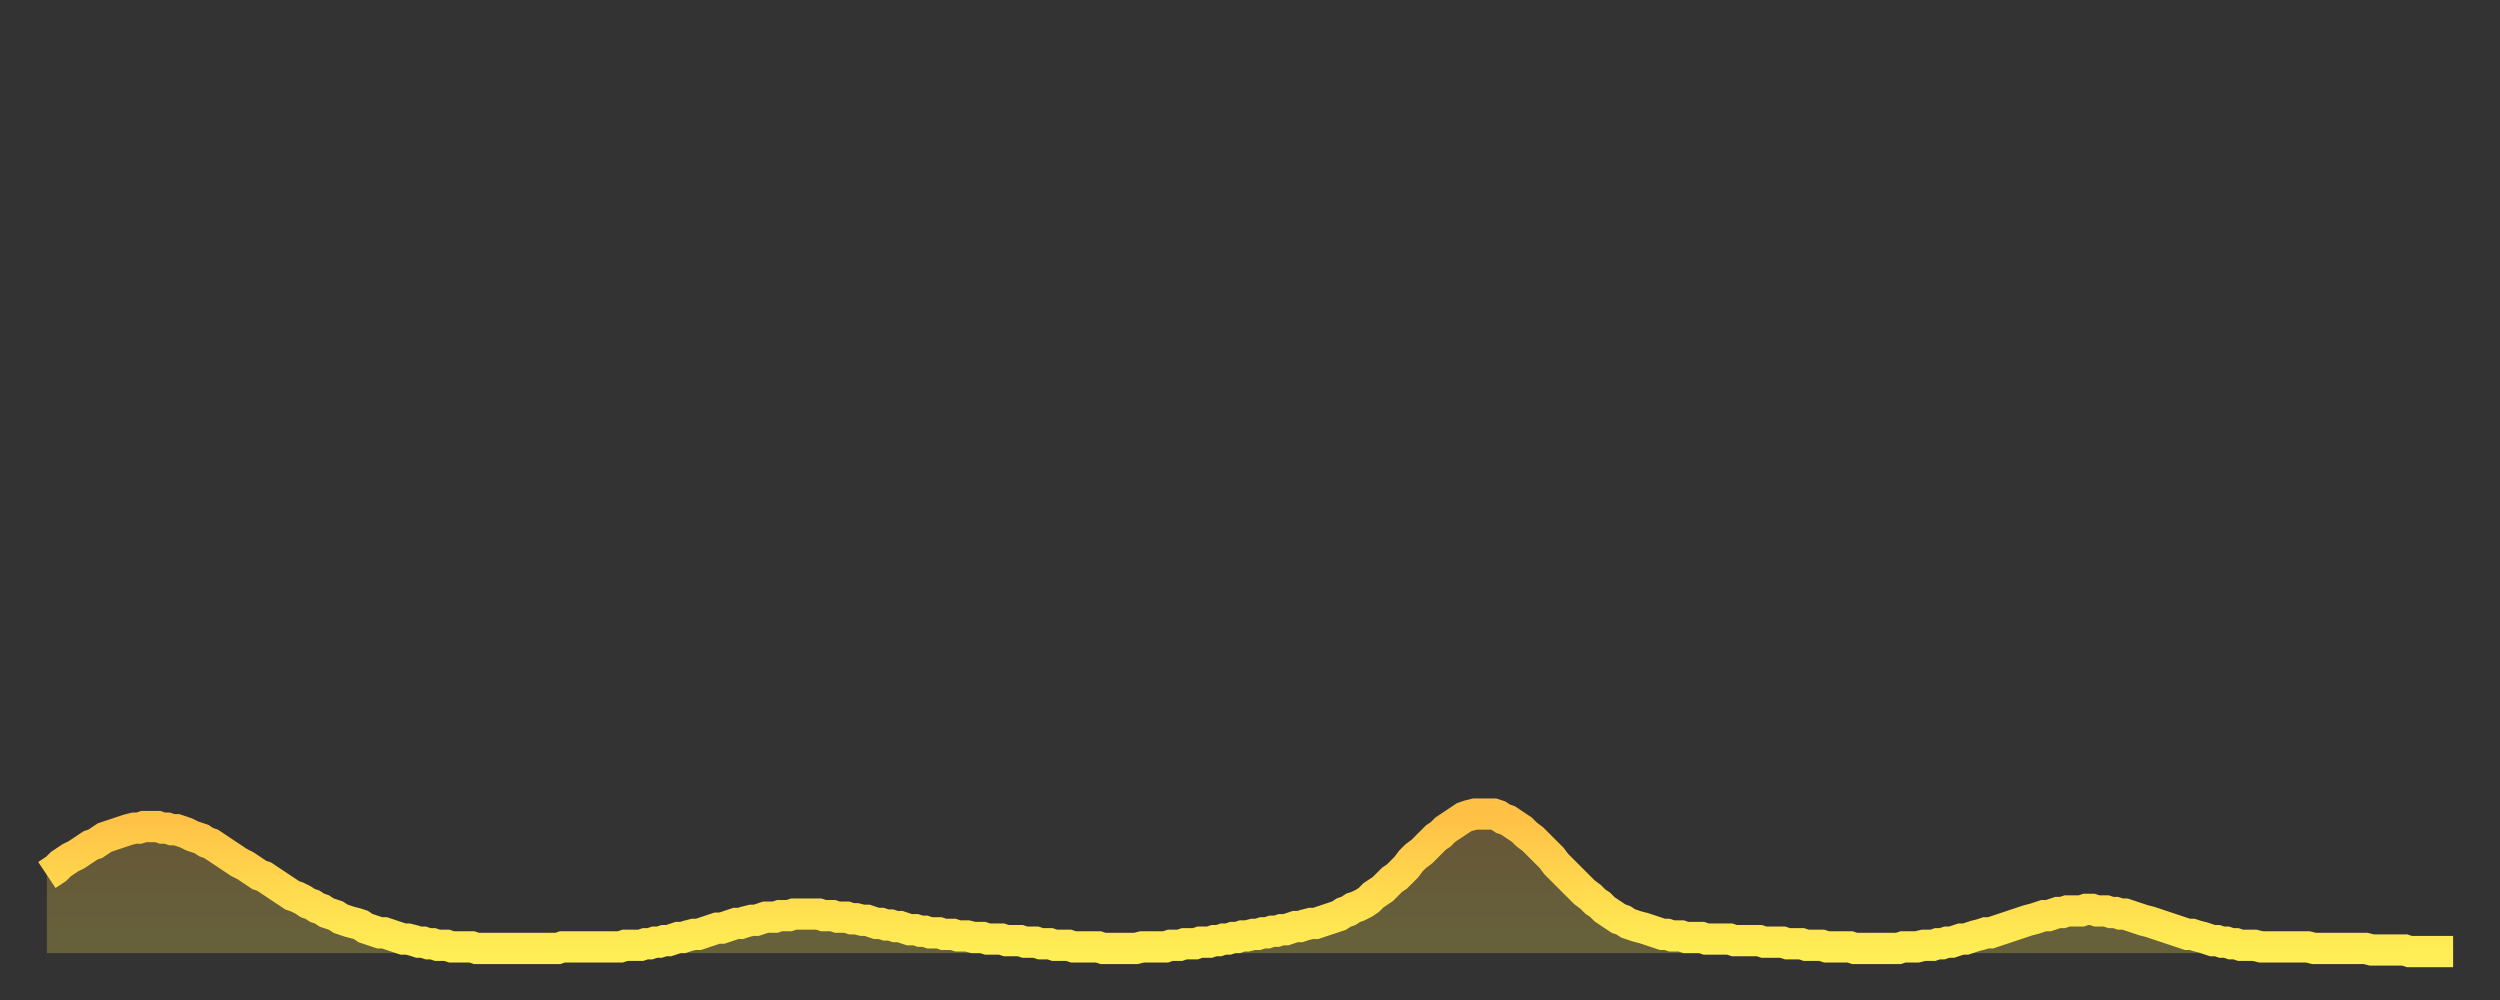
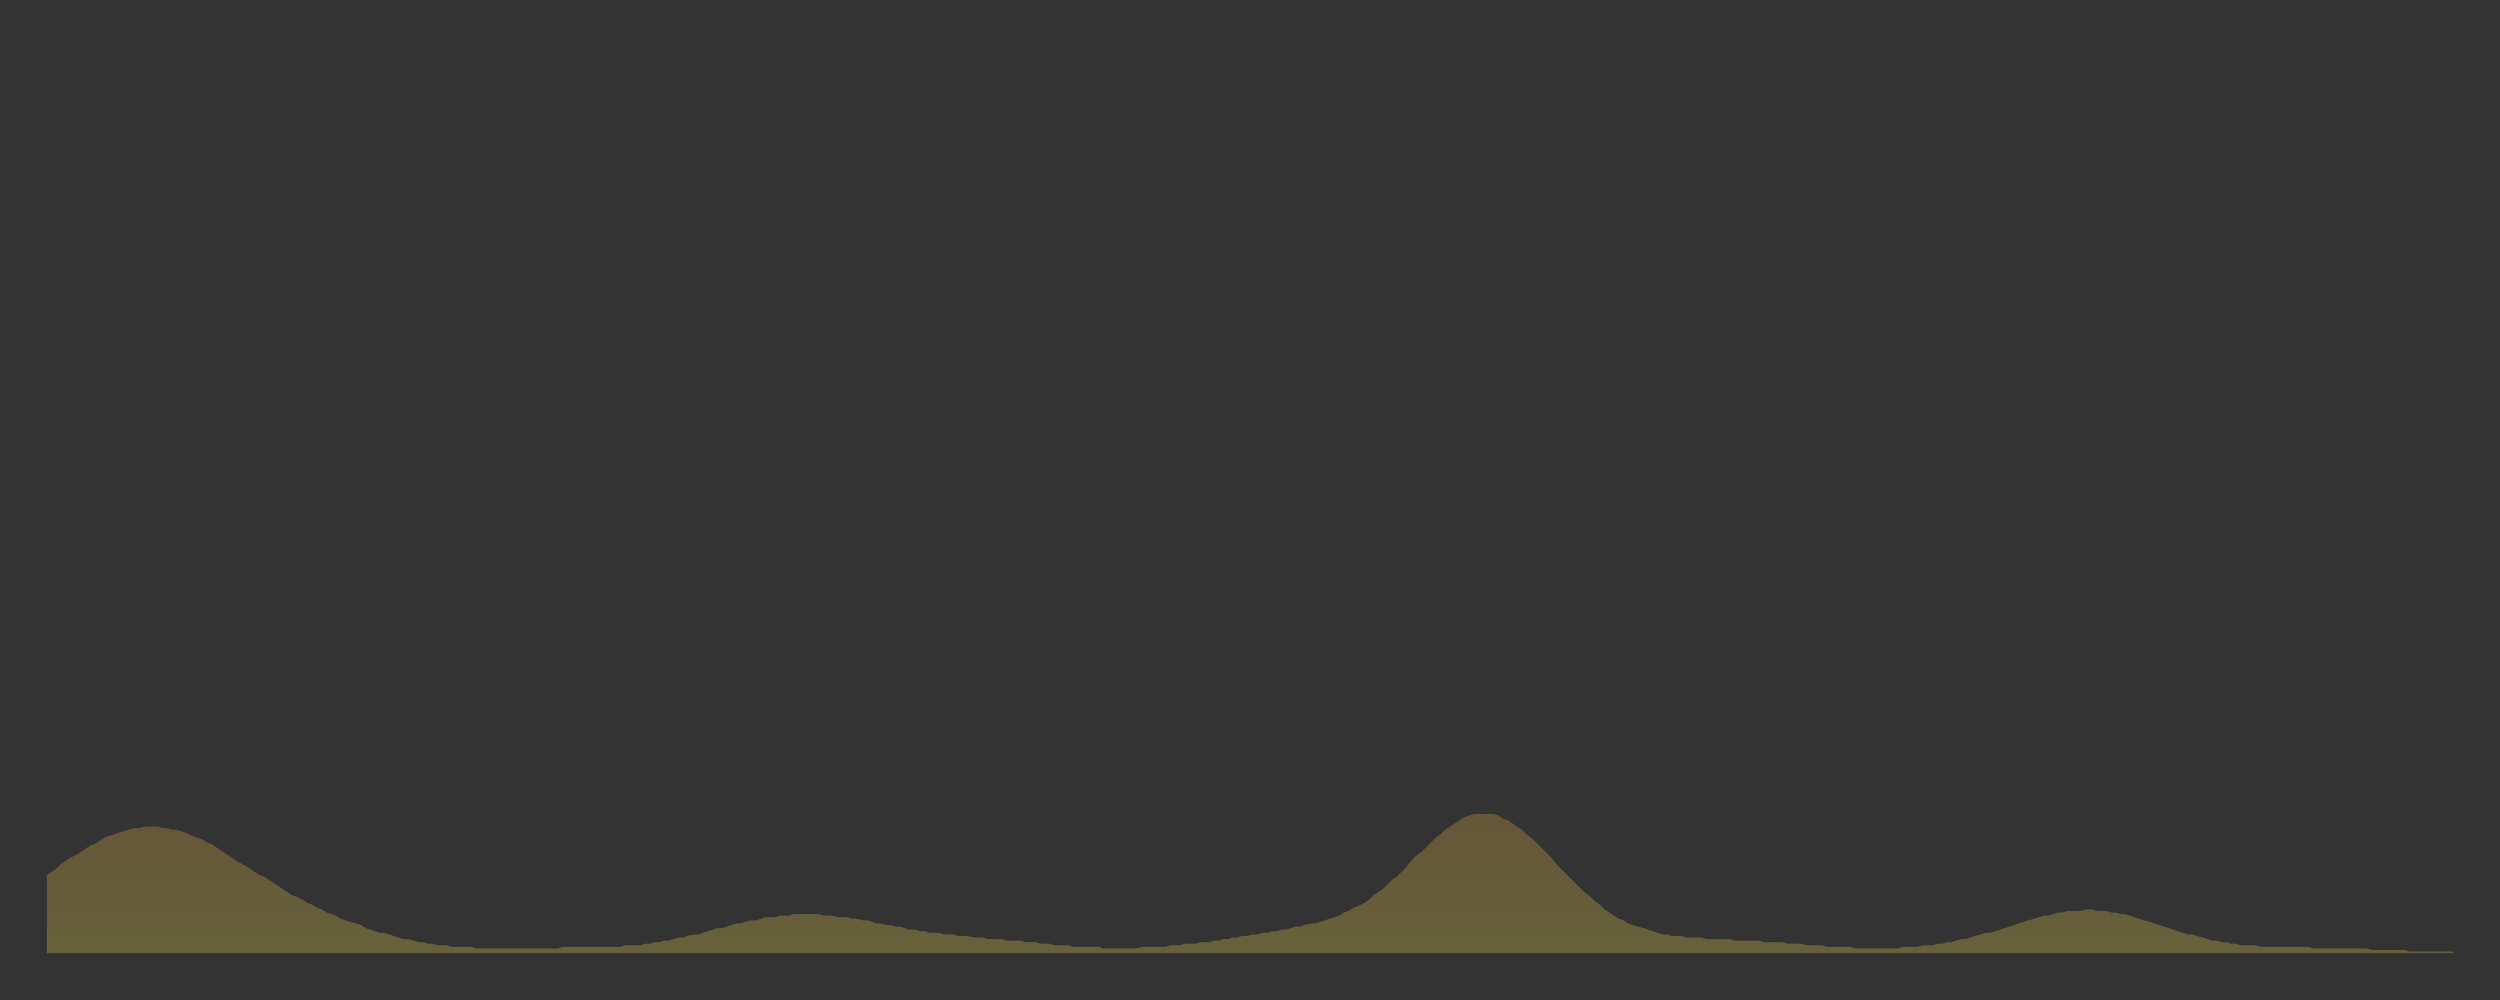
<svg xmlns="http://www.w3.org/2000/svg" baseProfile="full" height="64" version="1.1" width="160">
  <rect width="100%" height="100%" fill="#333333" stroke="none" />
  <defs>
    <linearGradient id="id765042" x1="0" x2="0" y1="0" y2="1">
      <stop offset="0%" stop-color="#ffc046" />
      <stop offset="50%" stop-color="#ffd74d" />
      <stop offset="100%" stop-color="#ffee55" />
    </linearGradient>
  </defs>
  <g transform="translate(3,3)">
    <g>
-       <path d="M 0.0 53.0 0.3 52.8 0.6 52.6 0.9 52.3 1.2 52.1 1.5 51.9 1.9 51.7 2.2 51.5 2.5 51.3 2.8 51.1 3.1 51.0 3.4 50.8 3.7 50.6 4.0 50.5 4.3 50.4 4.6 50.3 4.9 50.2 5.2 50.1 5.6 50.0 5.9 50.0 6.2 49.9 6.5 49.9 6.8 49.9 7.1 49.9 7.4 50.0 7.7 50.0 8.0 50.1 8.3 50.1 8.6 50.2 8.9 50.3 9.3 50.5 9.6 50.6 9.9 50.7 10.2 50.9 10.5 51.0 10.8 51.2 11.1 51.4 11.4 51.6 11.7 51.8 12.0 52.0 12.3 52.2 12.7 52.4 13.0 52.6 13.3 52.8 13.6 53.0 13.9 53.1 14.2 53.3 14.5 53.5 14.8 53.7 15.1 53.9 15.4 54.1 15.7 54.3 16.0 54.4 16.4 54.6 16.7 54.8 17.0 54.9 17.3 55.1 17.6 55.2 17.9 55.4 18.2 55.5 18.5 55.6 18.8 55.8 19.1 55.9 19.4 56.0 19.8 56.1 20.1 56.2 20.4 56.4 20.7 56.5 21.0 56.6 21.3 56.7 21.6 56.7 21.9 56.8 22.2 56.9 22.5 57.0 22.8 57.1 23.1 57.1 23.5 57.2 23.8 57.3 24.1 57.3 24.4 57.4 24.7 57.4 25.0 57.5 25.3 57.5 25.6 57.5 25.9 57.6 26.2 57.6 26.5 57.6 26.8 57.6 27.2 57.6 27.5 57.7 27.8 57.7 28.1 57.7 28.4 57.7 28.7 57.7 29.0 57.7 29.3 57.7 29.6 57.7 29.9 57.7 30.2 57.7 30.6 57.7 30.9 57.7 31.2 57.7 31.5 57.7 31.8 57.7 32.1 57.7 32.4 57.7 32.7 57.7 33.0 57.6 33.3 57.6 33.6 57.6 33.9 57.6 34.3 57.6 34.6 57.6 34.9 57.6 35.2 57.6 35.5 57.6 35.8 57.6 36.1 57.6 36.4 57.6 36.7 57.6 37.0 57.5 37.3 57.5 37.7 57.5 38.0 57.5 38.3 57.4 38.6 57.4 38.9 57.3 39.2 57.3 39.5 57.2 39.8 57.2 40.1 57.1 40.4 57.0 40.7 57.0 41.0 56.9 41.4 56.8 41.7 56.8 42.0 56.7 42.3 56.6 42.6 56.5 42.9 56.4 43.2 56.4 43.5 56.3 43.8 56.2 44.1 56.1 44.4 56.1 44.7 56.0 45.1 55.9 45.4 55.9 45.7 55.8 46.0 55.7 46.3 55.7 46.6 55.7 46.9 55.6 47.2 55.6 47.5 55.6 47.8 55.5 48.1 55.5 48.5 55.5 48.8 55.5 49.1 55.5 49.4 55.5 49.7 55.6 50.0 55.6 50.3 55.6 50.6 55.7 50.9 55.7 51.2 55.7 51.5 55.8 51.8 55.8 52.2 55.9 52.5 55.9 52.8 56.0 53.1 56.1 53.4 56.1 53.7 56.2 54.0 56.2 54.3 56.3 54.6 56.3 54.9 56.4 55.2 56.5 55.6 56.5 55.9 56.6 56.2 56.6 56.5 56.7 56.8 56.7 57.1 56.7 57.4 56.8 57.7 56.8 58.0 56.8 58.3 56.9 58.6 56.9 58.9 56.9 59.3 57.0 59.6 57.0 59.9 57.0 60.2 57.1 60.5 57.1 60.8 57.1 61.1 57.1 61.4 57.2 61.7 57.2 62.0 57.2 62.3 57.2 62.6 57.3 63.0 57.3 63.3 57.3 63.6 57.4 63.9 57.4 64.2 57.4 64.5 57.5 64.8 57.5 65.1 57.5 65.4 57.5 65.7 57.6 66.0 57.6 66.4 57.6 66.7 57.6 67.0 57.6 67.3 57.6 67.6 57.7 67.9 57.7 68.2 57.7 68.5 57.7 68.8 57.7 69.1 57.7 69.4 57.7 69.7 57.7 70.1 57.6 70.4 57.6 70.7 57.6 71.0 57.6 71.3 57.6 71.6 57.6 71.9 57.5 72.2 57.5 72.5 57.5 72.8 57.4 73.1 57.4 73.5 57.4 73.8 57.3 74.1 57.3 74.4 57.3 74.7 57.2 75.0 57.2 75.3 57.1 75.6 57.1 75.9 57.0 76.2 57.0 76.5 56.9 76.8 56.9 77.2 56.8 77.5 56.8 77.8 56.7 78.1 56.7 78.4 56.6 78.7 56.6 79.0 56.5 79.3 56.5 79.6 56.4 79.9 56.3 80.2 56.3 80.5 56.2 80.9 56.1 81.2 56.1 81.5 56.0 81.8 55.9 82.1 55.8 82.4 55.7 82.7 55.6 83.0 55.4 83.3 55.3 83.6 55.1 83.9 55.0 84.3 54.8 84.6 54.6 84.9 54.3 85.2 54.1 85.5 53.9 85.8 53.6 86.1 53.3 86.4 53.1 86.7 52.8 87.0 52.5 87.3 52.1 87.6 51.8 88.0 51.5 88.3 51.2 88.6 50.9 88.9 50.6 89.2 50.4 89.5 50.1 89.8 49.9 90.1 49.7 90.4 49.5 90.7 49.3 91.0 49.2 91.4 49.1 91.7 49.1 92.0 49.1 92.3 49.1 92.6 49.1 92.9 49.2 93.2 49.4 93.5 49.5 93.8 49.7 94.1 49.9 94.4 50.1 94.7 50.4 95.1 50.7 95.4 51.0 95.7 51.3 96.0 51.6 96.3 51.9 96.6 52.3 96.9 52.6 97.2 52.9 97.5 53.2 97.8 53.5 98.1 53.8 98.4 54.1 98.8 54.4 99.1 54.7 99.4 54.9 99.7 55.2 100.0 55.4 100.3 55.6 100.6 55.8 100.9 55.9 101.2 56.1 101.5 56.2 101.8 56.3 102.2 56.4 102.5 56.5 102.8 56.6 103.1 56.7 103.4 56.8 103.7 56.8 104.0 56.9 104.3 56.9 104.6 56.9 104.9 57.0 105.2 57.0 105.5 57.0 105.9 57.0 106.2 57.1 106.5 57.1 106.8 57.1 107.1 57.1 107.4 57.1 107.7 57.1 108.0 57.2 108.3 57.2 108.6 57.2 108.9 57.2 109.3 57.2 109.6 57.2 109.9 57.3 110.2 57.3 110.5 57.3 110.8 57.3 111.1 57.3 111.4 57.4 111.7 57.4 112.0 57.4 112.3 57.4 112.6 57.5 113.0 57.5 113.3 57.5 113.6 57.5 113.9 57.6 114.2 57.6 114.5 57.6 114.8 57.6 115.1 57.6 115.4 57.6 115.7 57.7 116.0 57.7 116.3 57.7 116.7 57.7 117.0 57.7 117.3 57.7 117.6 57.7 117.9 57.7 118.2 57.7 118.5 57.7 118.8 57.6 119.1 57.6 119.4 57.6 119.7 57.6 120.1 57.5 120.4 57.5 120.7 57.5 121.0 57.4 121.3 57.4 121.6 57.3 121.9 57.3 122.2 57.2 122.5 57.1 122.8 57.1 123.1 57.0 123.4 56.9 123.8 56.8 124.1 56.7 124.4 56.7 124.7 56.6 125.0 56.5 125.3 56.4 125.6 56.3 125.9 56.2 126.2 56.1 126.5 56.0 126.8 55.9 127.2 55.8 127.5 55.7 127.8 55.6 128.1 55.6 128.4 55.5 128.7 55.4 129.0 55.4 129.3 55.3 129.6 55.3 129.9 55.3 130.2 55.3 130.5 55.2 130.9 55.2 131.2 55.3 131.5 55.3 131.8 55.3 132.1 55.4 132.4 55.4 132.7 55.5 133.0 55.5 133.3 55.6 133.6 55.7 133.9 55.8 134.2 55.9 134.6 56.0 134.9 56.1 135.2 56.2 135.5 56.3 135.8 56.4 136.1 56.5 136.4 56.6 136.7 56.7 137.0 56.8 137.3 56.8 137.6 56.9 138.0 57.0 138.3 57.1 138.6 57.2 138.9 57.2 139.2 57.3 139.5 57.3 139.8 57.4 140.1 57.4 140.4 57.5 140.7 57.5 141.0 57.5 141.3 57.5 141.7 57.6 142.0 57.6 142.3 57.6 142.6 57.6 142.9 57.6 143.2 57.6 143.5 57.6 143.8 57.6 144.1 57.6 144.4 57.6 144.7 57.6 145.1 57.7 145.4 57.7 145.7 57.7 146.0 57.7 146.3 57.7 146.6 57.7 146.9 57.7 147.2 57.7 147.5 57.7 147.8 57.7 148.1 57.7 148.4 57.7 148.8 57.8 149.1 57.8 149.4 57.8 149.7 57.8 150.0 57.8 150.3 57.8 150.6 57.8 150.9 57.8 151.2 57.9 151.5 57.9 151.8 57.9 152.1 57.9 152.5 57.9 152.8 57.9 153.1 57.9 153.4 57.9 153.7 57.9 154.0 57.9" fill="none" id="graph-curve" opacity="1" stroke="url(#id765042)" stroke-width="2" />
      <path d="M 0 58 L 0.0 53.0 0.3 52.8 0.6 52.6 0.9 52.3 1.2 52.1 1.5 51.9 1.9 51.7 2.2 51.5 2.5 51.3 2.8 51.1 3.1 51.0 3.4 50.8 3.7 50.6 4.0 50.5 4.3 50.4 4.6 50.3 4.9 50.2 5.2 50.1 5.6 50.0 5.9 50.0 6.2 49.9 6.5 49.9 6.8 49.9 7.1 49.9 7.4 50.0 7.7 50.0 8.0 50.1 8.3 50.1 8.6 50.2 8.9 50.3 9.3 50.5 9.6 50.6 9.9 50.7 10.2 50.9 10.5 51.0 10.8 51.2 11.1 51.4 11.4 51.6 11.7 51.8 12.0 52.0 12.3 52.2 12.7 52.4 13.0 52.6 13.3 52.8 13.6 53.0 13.9 53.1 14.2 53.3 14.5 53.5 14.8 53.7 15.1 53.9 15.4 54.1 15.7 54.3 16.0 54.4 16.4 54.6 16.7 54.8 17.0 54.9 17.3 55.1 17.6 55.2 17.9 55.4 18.2 55.5 18.5 55.6 18.8 55.8 19.1 55.9 19.4 56.0 19.8 56.1 20.1 56.2 20.4 56.4 20.7 56.5 21.0 56.6 21.3 56.7 21.6 56.7 21.9 56.8 22.2 56.9 22.5 57.0 22.8 57.1 23.1 57.1 23.5 57.2 23.8 57.3 24.1 57.3 24.4 57.4 24.7 57.4 25.0 57.5 25.3 57.5 25.6 57.5 25.9 57.6 26.2 57.6 26.5 57.6 26.8 57.6 27.2 57.6 27.5 57.7 27.8 57.7 28.1 57.7 28.4 57.7 28.7 57.7 29.0 57.7 29.3 57.7 29.6 57.7 29.9 57.7 30.2 57.7 30.6 57.7 30.9 57.7 31.2 57.7 31.5 57.7 31.8 57.7 32.1 57.7 32.4 57.7 32.7 57.7 33.0 57.6 33.3 57.6 33.6 57.6 33.9 57.6 34.3 57.6 34.6 57.6 34.9 57.6 35.2 57.6 35.5 57.6 35.8 57.6 36.1 57.6 36.4 57.6 36.7 57.6 37.0 57.5 37.3 57.5 37.7 57.5 38.0 57.5 38.3 57.4 38.6 57.4 38.9 57.3 39.2 57.3 39.5 57.2 39.8 57.2 40.1 57.1 40.4 57.0 40.7 57.0 41.0 56.9 41.4 56.8 41.7 56.8 42.0 56.7 42.3 56.6 42.6 56.5 42.9 56.4 43.2 56.4 43.5 56.3 43.8 56.2 44.1 56.1 44.4 56.1 44.7 56.0 45.1 55.9 45.4 55.9 45.7 55.8 46.0 55.7 46.3 55.7 46.6 55.7 46.9 55.6 47.2 55.6 47.5 55.6 47.8 55.5 48.1 55.5 48.5 55.5 48.8 55.5 49.1 55.5 49.4 55.5 49.7 55.6 50.0 55.6 50.3 55.6 50.6 55.7 50.9 55.7 51.2 55.7 51.5 55.8 51.8 55.8 52.2 55.9 52.5 55.9 52.8 56.0 53.1 56.1 53.4 56.1 53.7 56.2 54.0 56.2 54.3 56.3 54.6 56.3 54.9 56.4 55.2 56.5 55.6 56.5 55.9 56.6 56.2 56.6 56.5 56.7 56.8 56.7 57.1 56.7 57.4 56.8 57.7 56.8 58.0 56.8 58.3 56.9 58.6 56.9 58.9 56.9 59.3 57.0 59.6 57.0 59.9 57.0 60.2 57.1 60.5 57.1 60.8 57.1 61.1 57.1 61.4 57.2 61.7 57.2 62.0 57.2 62.3 57.2 62.6 57.3 63.0 57.3 63.3 57.3 63.6 57.4 63.9 57.4 64.2 57.4 64.5 57.5 64.8 57.5 65.1 57.5 65.4 57.5 65.7 57.6 66.0 57.6 66.4 57.6 66.7 57.6 67.0 57.6 67.3 57.6 67.6 57.7 67.9 57.7 68.2 57.7 68.5 57.7 68.8 57.7 69.1 57.7 69.4 57.7 69.7 57.7 70.1 57.6 70.4 57.6 70.7 57.6 71.0 57.6 71.3 57.6 71.6 57.6 71.9 57.5 72.2 57.5 72.5 57.5 72.8 57.4 73.1 57.4 73.5 57.4 73.8 57.3 74.1 57.3 74.4 57.3 74.7 57.2 75.0 57.2 75.3 57.1 75.6 57.1 75.9 57.0 76.2 57.0 76.5 56.9 76.8 56.9 77.2 56.8 77.5 56.8 77.8 56.7 78.1 56.7 78.4 56.6 78.7 56.6 79.0 56.5 79.3 56.5 79.6 56.4 79.9 56.3 80.2 56.3 80.5 56.2 80.9 56.1 81.2 56.1 81.5 56.0 81.8 55.9 82.1 55.8 82.4 55.7 82.7 55.6 83.0 55.4 83.3 55.3 83.6 55.1 83.9 55.0 84.3 54.8 84.6 54.6 84.9 54.3 85.2 54.1 85.5 53.9 85.8 53.6 86.1 53.3 86.4 53.1 86.7 52.8 87.0 52.5 87.3 52.1 87.6 51.8 88.0 51.5 88.3 51.2 88.6 50.9 88.9 50.6 89.2 50.4 89.5 50.1 89.8 49.9 90.1 49.7 90.4 49.5 90.7 49.3 91.0 49.2 91.4 49.1 91.7 49.1 92.0 49.1 92.3 49.1 92.6 49.1 92.9 49.2 93.2 49.4 93.5 49.5 93.8 49.7 94.1 49.9 94.4 50.1 94.7 50.4 95.1 50.7 95.4 51.0 95.7 51.3 96.0 51.6 96.3 51.9 96.6 52.3 96.9 52.6 97.2 52.9 97.5 53.2 97.8 53.5 98.1 53.8 98.4 54.1 98.8 54.4 99.1 54.7 99.4 54.9 99.7 55.2 100.0 55.4 100.3 55.6 100.6 55.8 100.9 55.9 101.2 56.1 101.5 56.2 101.8 56.3 102.2 56.4 102.5 56.5 102.8 56.6 103.1 56.7 103.4 56.8 103.7 56.8 104.0 56.9 104.3 56.9 104.6 56.9 104.9 57.0 105.2 57.0 105.5 57.0 105.9 57.0 106.2 57.1 106.5 57.1 106.8 57.1 107.1 57.1 107.4 57.1 107.7 57.1 108.0 57.2 108.3 57.2 108.6 57.2 108.9 57.2 109.3 57.2 109.6 57.2 109.9 57.3 110.2 57.3 110.5 57.3 110.8 57.3 111.1 57.3 111.4 57.4 111.7 57.4 112.0 57.4 112.3 57.4 112.6 57.5 113.0 57.5 113.3 57.5 113.6 57.5 113.9 57.6 114.2 57.6 114.5 57.6 114.8 57.6 115.1 57.6 115.4 57.6 115.7 57.7 116.0 57.7 116.3 57.7 116.7 57.7 117.0 57.7 117.3 57.7 117.6 57.7 117.9 57.7 118.2 57.7 118.5 57.7 118.8 57.6 119.1 57.6 119.4 57.6 119.7 57.6 120.1 57.5 120.4 57.5 120.7 57.5 121.0 57.4 121.3 57.4 121.6 57.3 121.9 57.3 122.2 57.2 122.5 57.1 122.8 57.1 123.1 57.0 123.4 56.9 123.8 56.8 124.1 56.7 124.4 56.7 124.7 56.6 125.0 56.5 125.3 56.4 125.6 56.3 125.9 56.2 126.2 56.1 126.5 56.0 126.8 55.9 127.2 55.8 127.5 55.7 127.8 55.6 128.1 55.6 128.4 55.5 128.7 55.4 129.0 55.4 129.3 55.3 129.6 55.3 129.9 55.3 130.2 55.3 130.5 55.2 130.9 55.2 131.2 55.3 131.5 55.3 131.8 55.3 132.1 55.4 132.4 55.4 132.7 55.5 133.0 55.5 133.3 55.6 133.6 55.7 133.9 55.8 134.2 55.9 134.6 56.0 134.9 56.1 135.2 56.2 135.5 56.3 135.8 56.4 136.1 56.5 136.4 56.6 136.7 56.7 137.0 56.8 137.3 56.8 137.6 56.9 138.0 57.0 138.3 57.1 138.6 57.2 138.9 57.2 139.2 57.3 139.5 57.3 139.8 57.4 140.1 57.4 140.4 57.5 140.7 57.5 141.0 57.5 141.3 57.5 141.7 57.6 142.0 57.6 142.3 57.6 142.6 57.6 142.9 57.6 143.2 57.6 143.5 57.6 143.8 57.6 144.1 57.6 144.4 57.6 144.7 57.6 145.1 57.7 145.4 57.7 145.7 57.7 146.0 57.7 146.3 57.7 146.6 57.7 146.9 57.7 147.2 57.7 147.5 57.7 147.8 57.7 148.1 57.7 148.4 57.7 148.8 57.8 149.1 57.8 149.4 57.8 149.7 57.8 150.0 57.8 150.3 57.8 150.6 57.8 150.9 57.8 151.2 57.9 151.5 57.9 151.8 57.9 152.1 57.9 152.5 57.9 152.8 57.9 153.1 57.9 153.4 57.9 153.7 57.9 154.0 57.9 154 58" fill="url(#id765042)" fill-opacity=".25" id="graph-shadow" />
    </g>
  </g>
</svg>